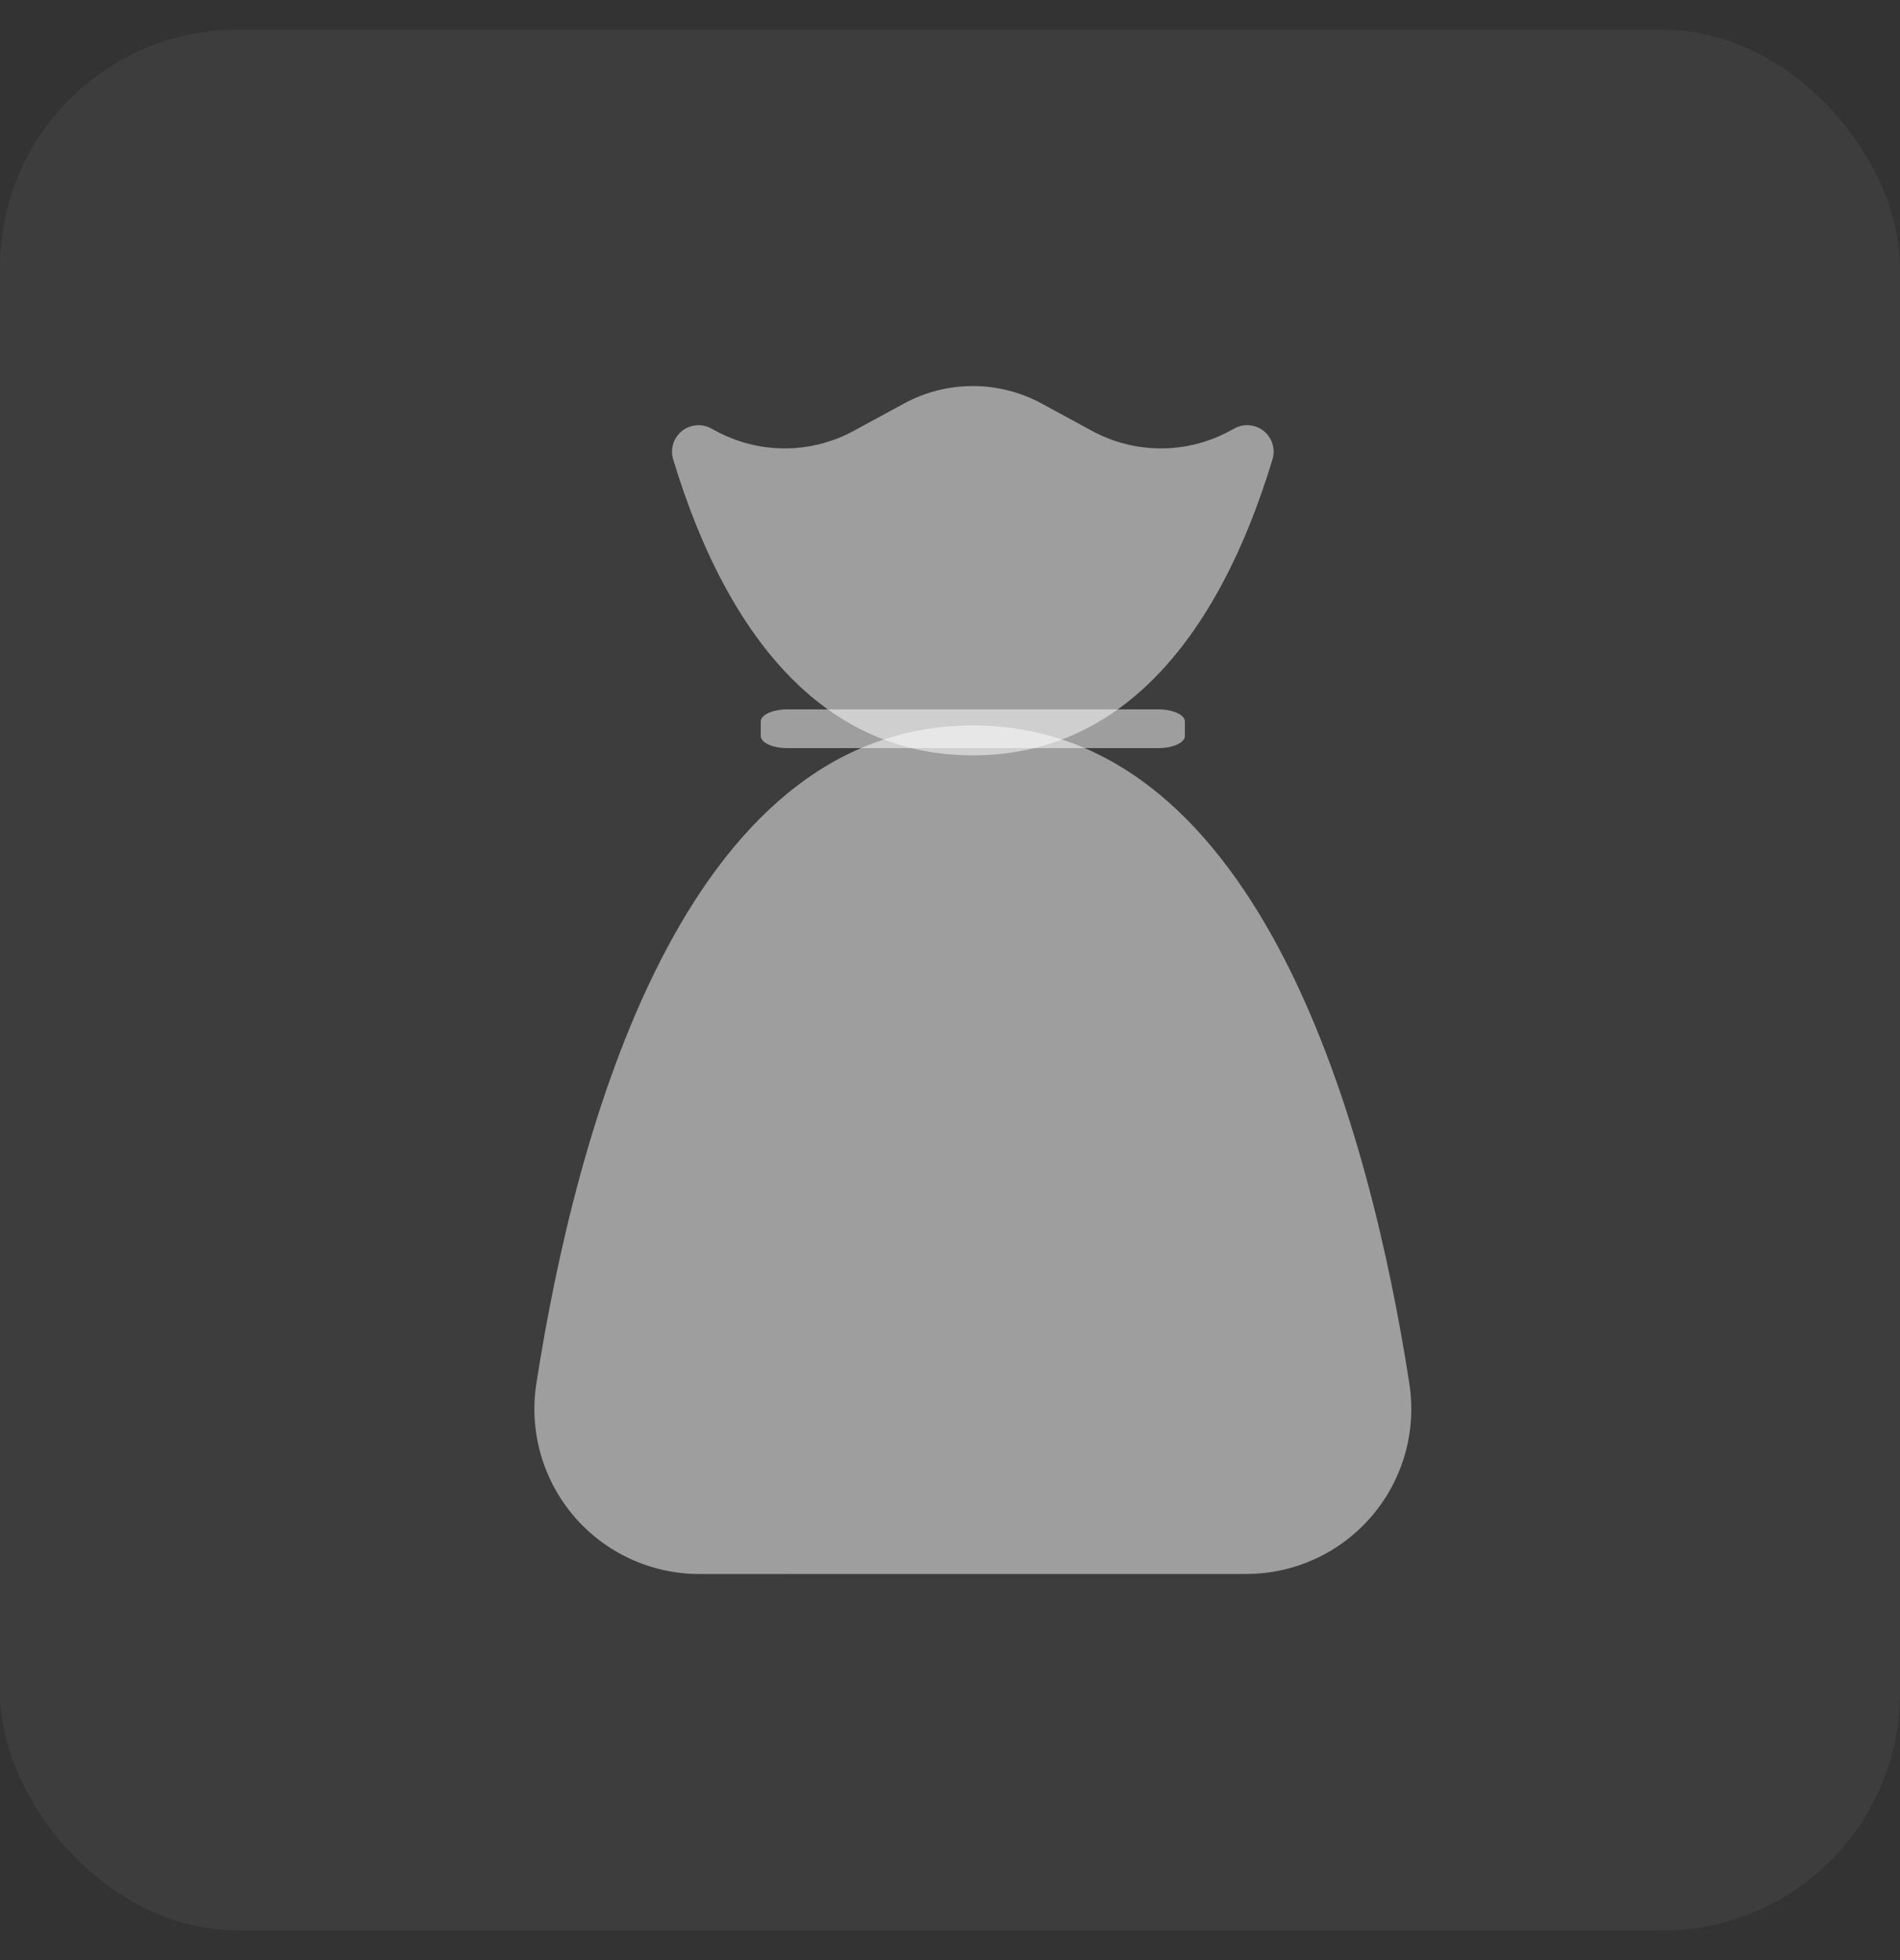
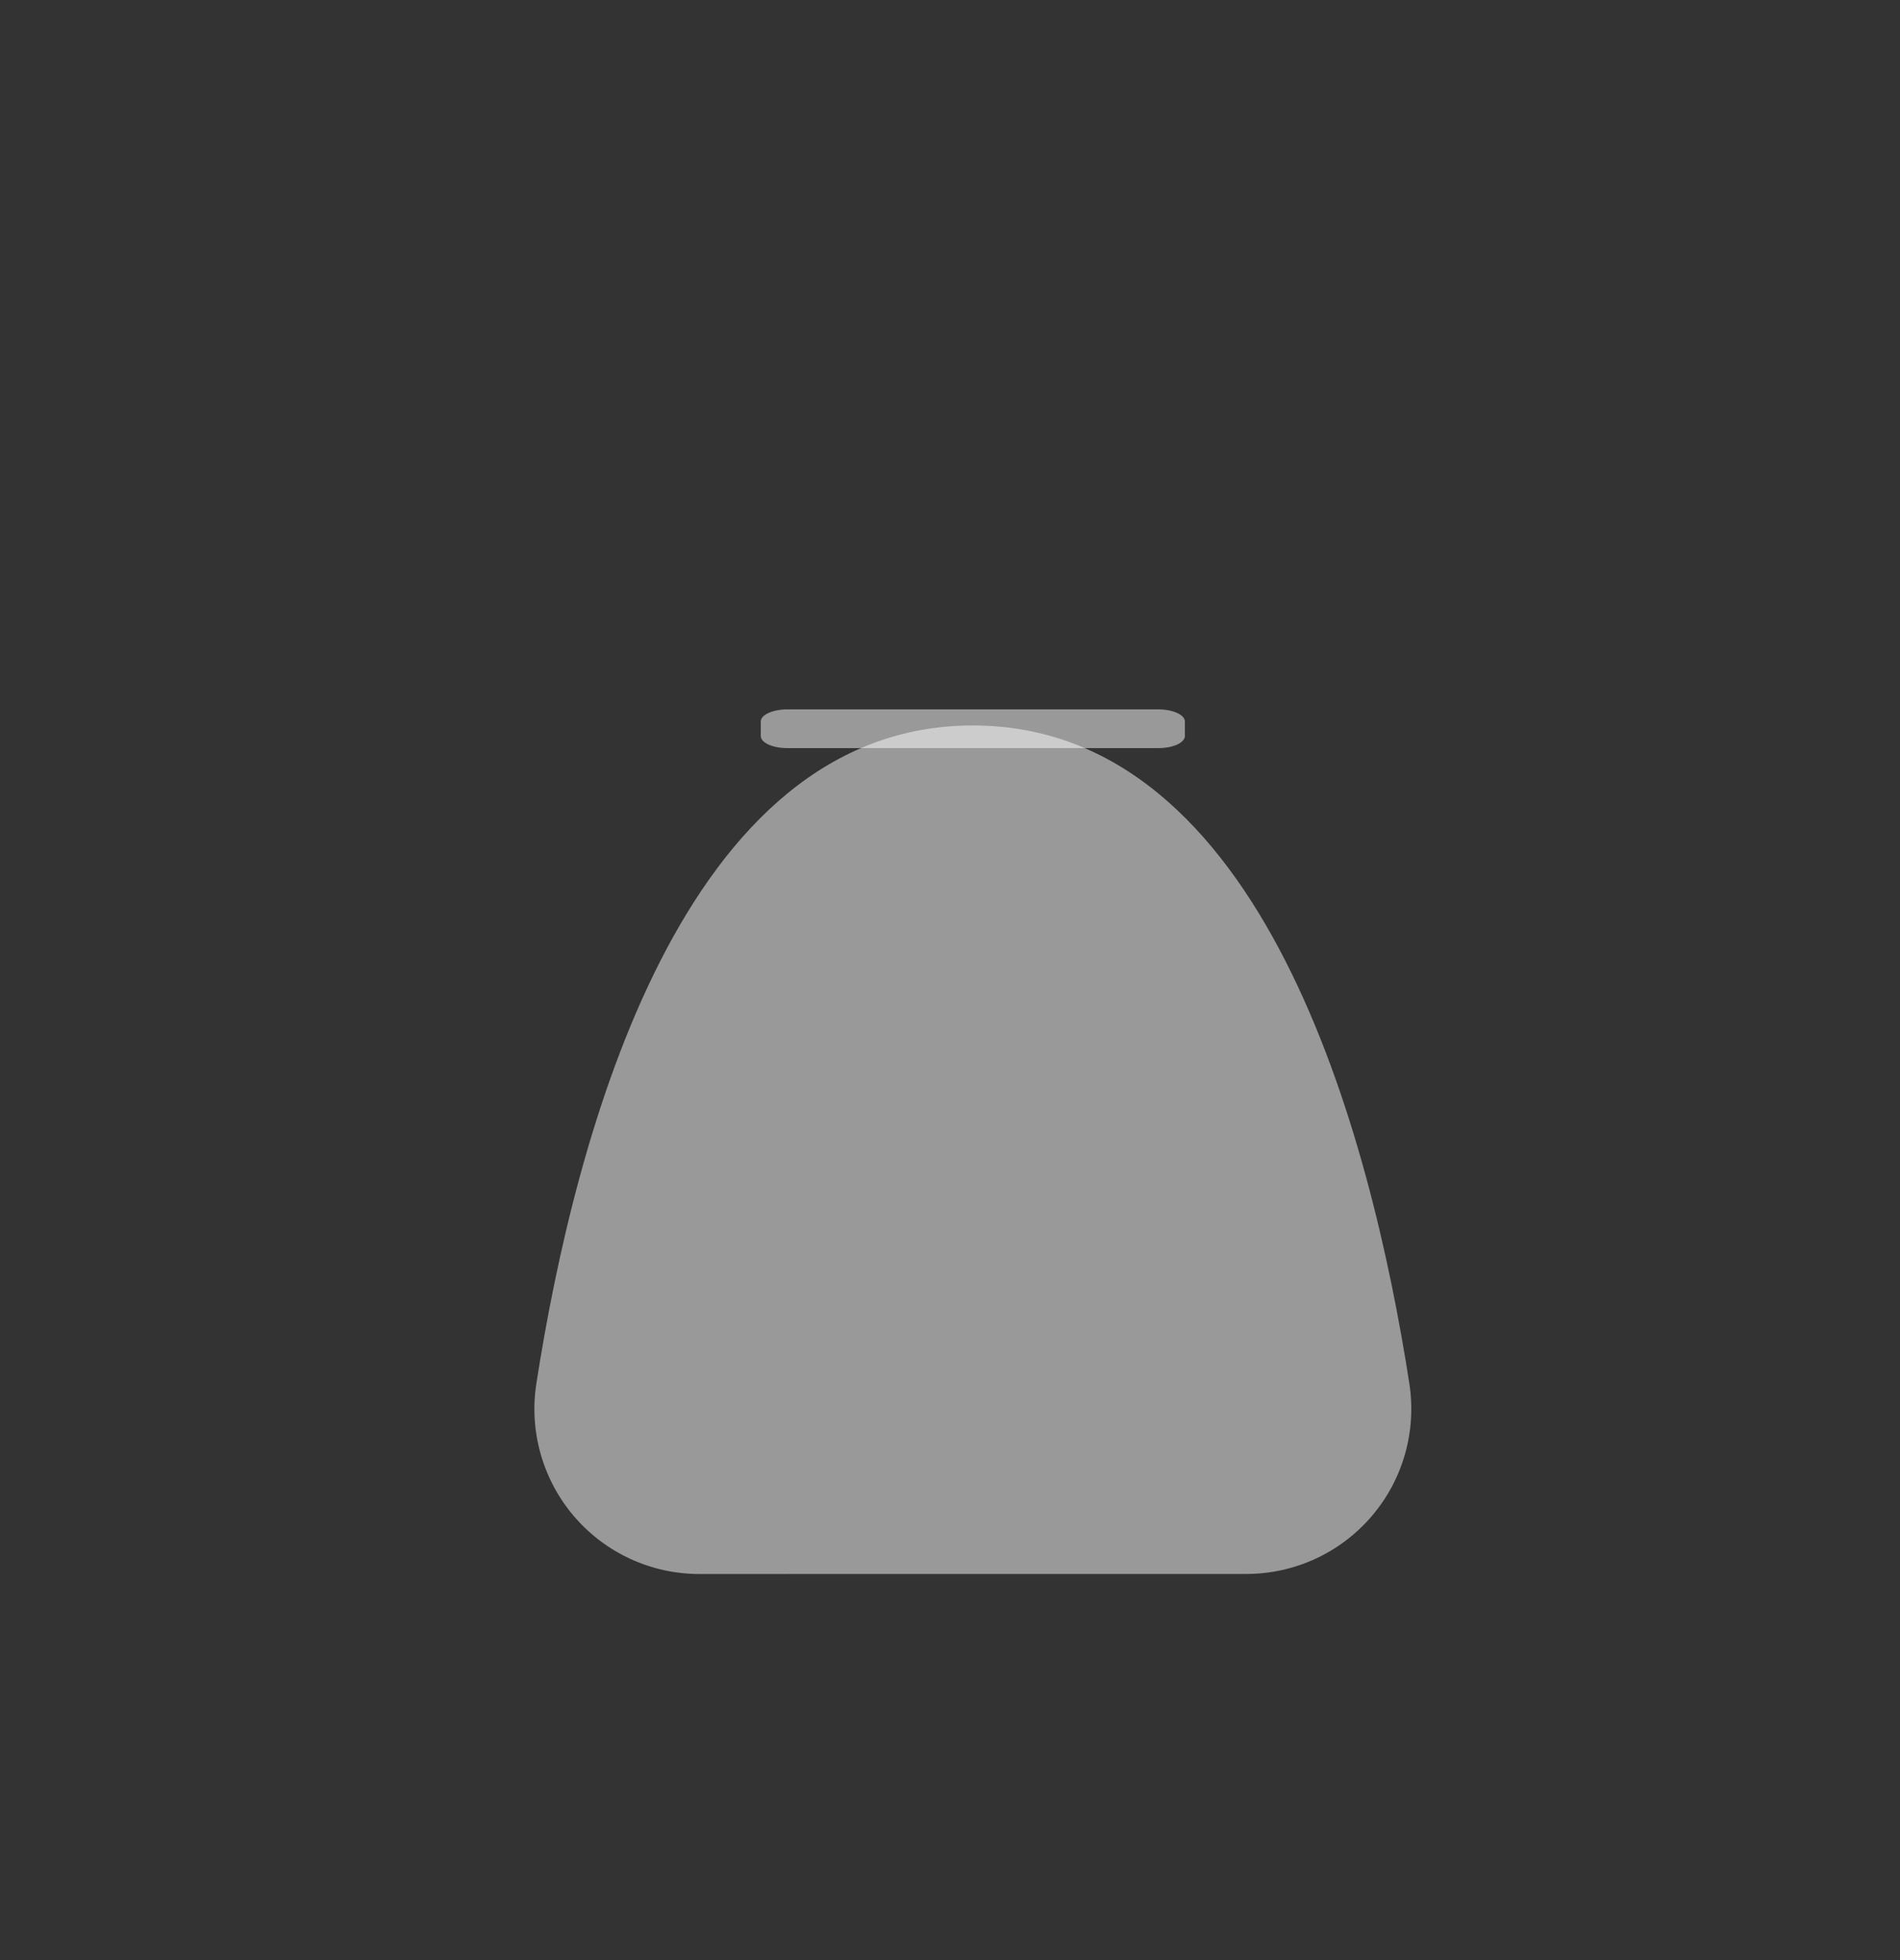
<svg xmlns="http://www.w3.org/2000/svg" width="32" height="33" viewBox="0 0 32 33" fill="none">
  <rect x="0" y="0" width="32" height="33" fill="#333333" stroke="none" />
-   <rect y="0.5" width="32" height="32" rx="4" fill="white" fill-opacity="0.05" />
-   <path fill-rule="evenodd" clip-rule="evenodd" d="M13.774 11.817C12.542 10.845 11.791 9.234 11.338 7.735C11.285 7.562 11.342 7.374 11.482 7.259C11.623 7.145 11.818 7.126 11.977 7.213C12.024 7.238 12.052 7.253 12.052 7.253C12.778 7.648 13.654 7.648 14.38 7.253L15.221 6.796C15.946 6.401 16.823 6.401 17.548 6.796L18.389 7.253C19.115 7.648 19.991 7.648 20.717 7.253C20.717 7.253 20.745 7.238 20.791 7.213C20.95 7.126 21.146 7.144 21.287 7.259C21.427 7.373 21.484 7.562 21.431 7.735C20.977 9.234 20.227 10.845 18.994 11.817C18.292 12.371 17.433 12.717 16.384 12.717C15.335 12.717 14.476 12.371 13.774 11.817Z" fill="white" fill-opacity="0.5" />
  <path fill-rule="evenodd" clip-rule="evenodd" d="M16.385 12.214C21.27 12.214 23.084 19.086 23.737 23.297C23.86 24.099 23.628 24.914 23.1 25.529C22.572 26.145 21.802 26.499 20.991 26.499C18.312 26.5 14.458 26.5 11.779 26.5C10.968 26.5 10.197 26.146 9.669 25.53C9.142 24.914 8.909 24.099 9.033 23.297C9.687 19.086 11.5 12.214 16.385 12.214V12.214Z" fill="white" fill-opacity="0.5" />
  <path fill-rule="evenodd" clip-rule="evenodd" d="M19.956 12.147C19.956 12.093 19.909 12.041 19.825 12.003C19.741 11.965 19.628 11.943 19.509 11.943C18.227 11.943 14.542 11.943 13.259 11.943C13.141 11.943 13.027 11.965 12.944 12.003C12.86 12.041 12.813 12.093 12.813 12.147V12.392C12.813 12.445 12.86 12.497 12.944 12.536C13.027 12.574 13.141 12.595 13.259 12.595H19.509C19.628 12.595 19.741 12.574 19.825 12.536C19.909 12.497 19.956 12.445 19.956 12.392C19.956 12.314 19.956 12.225 19.956 12.147Z" fill="white" fill-opacity="0.5" />
</svg>